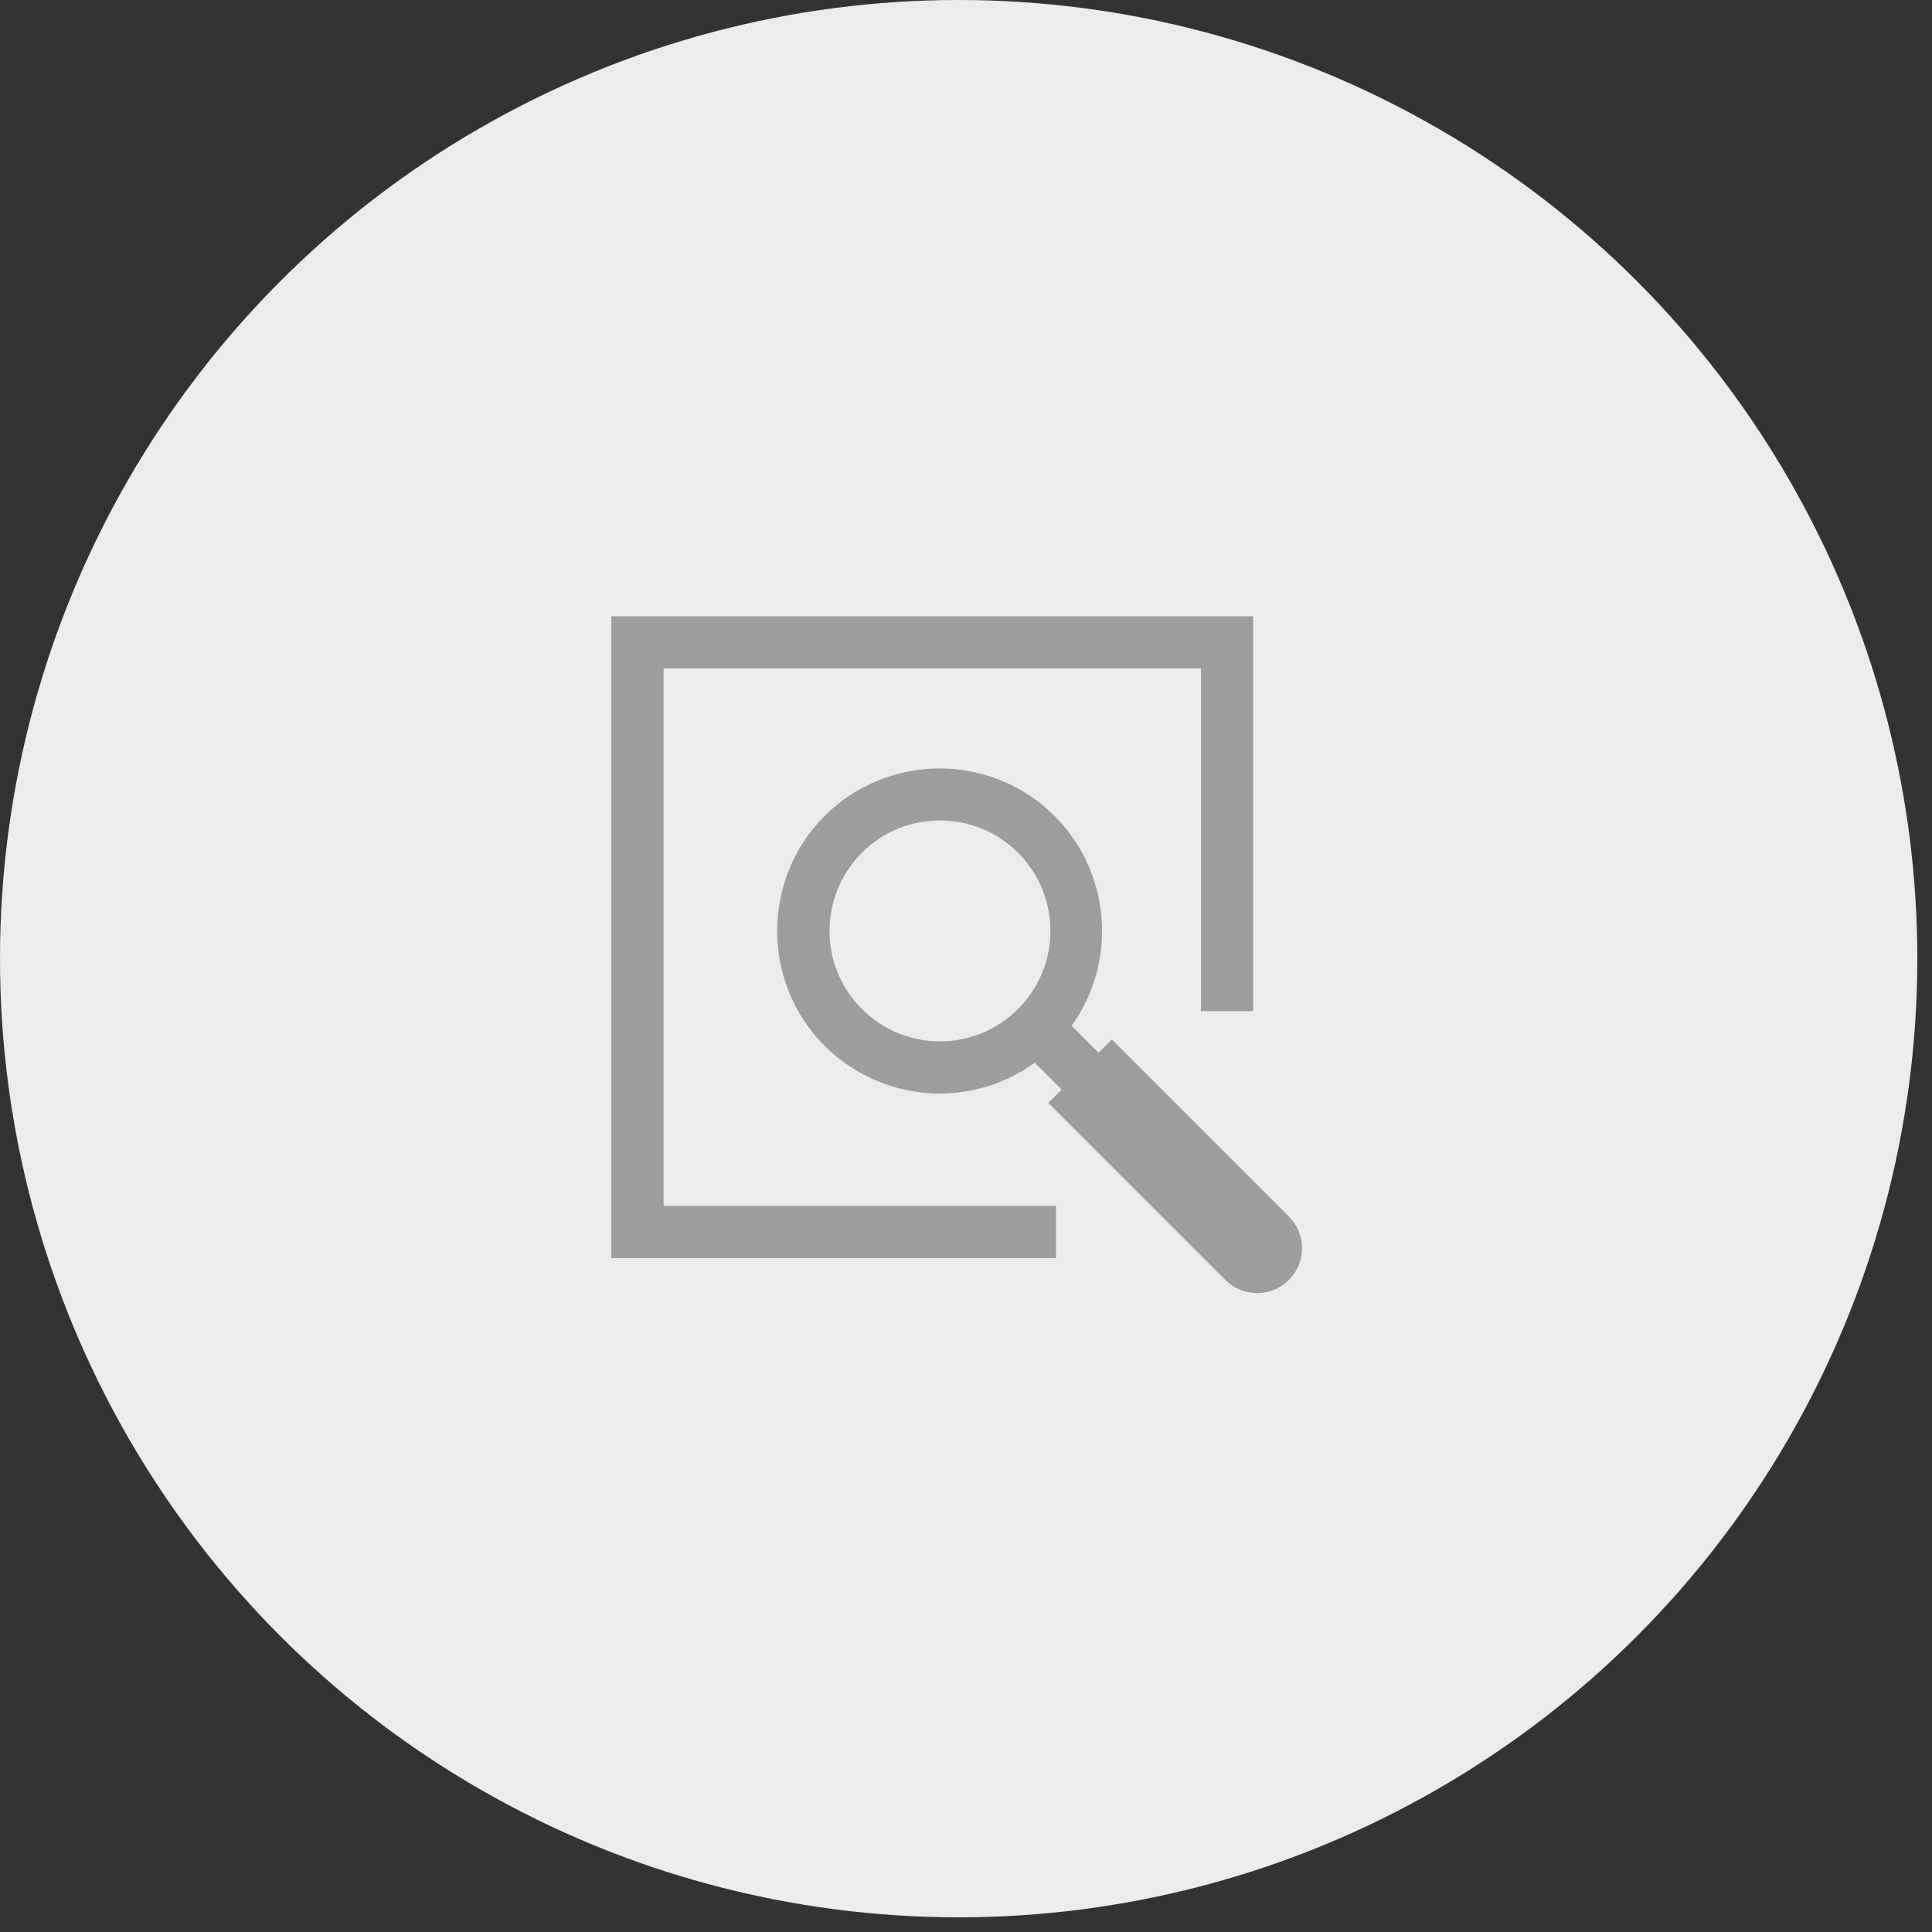
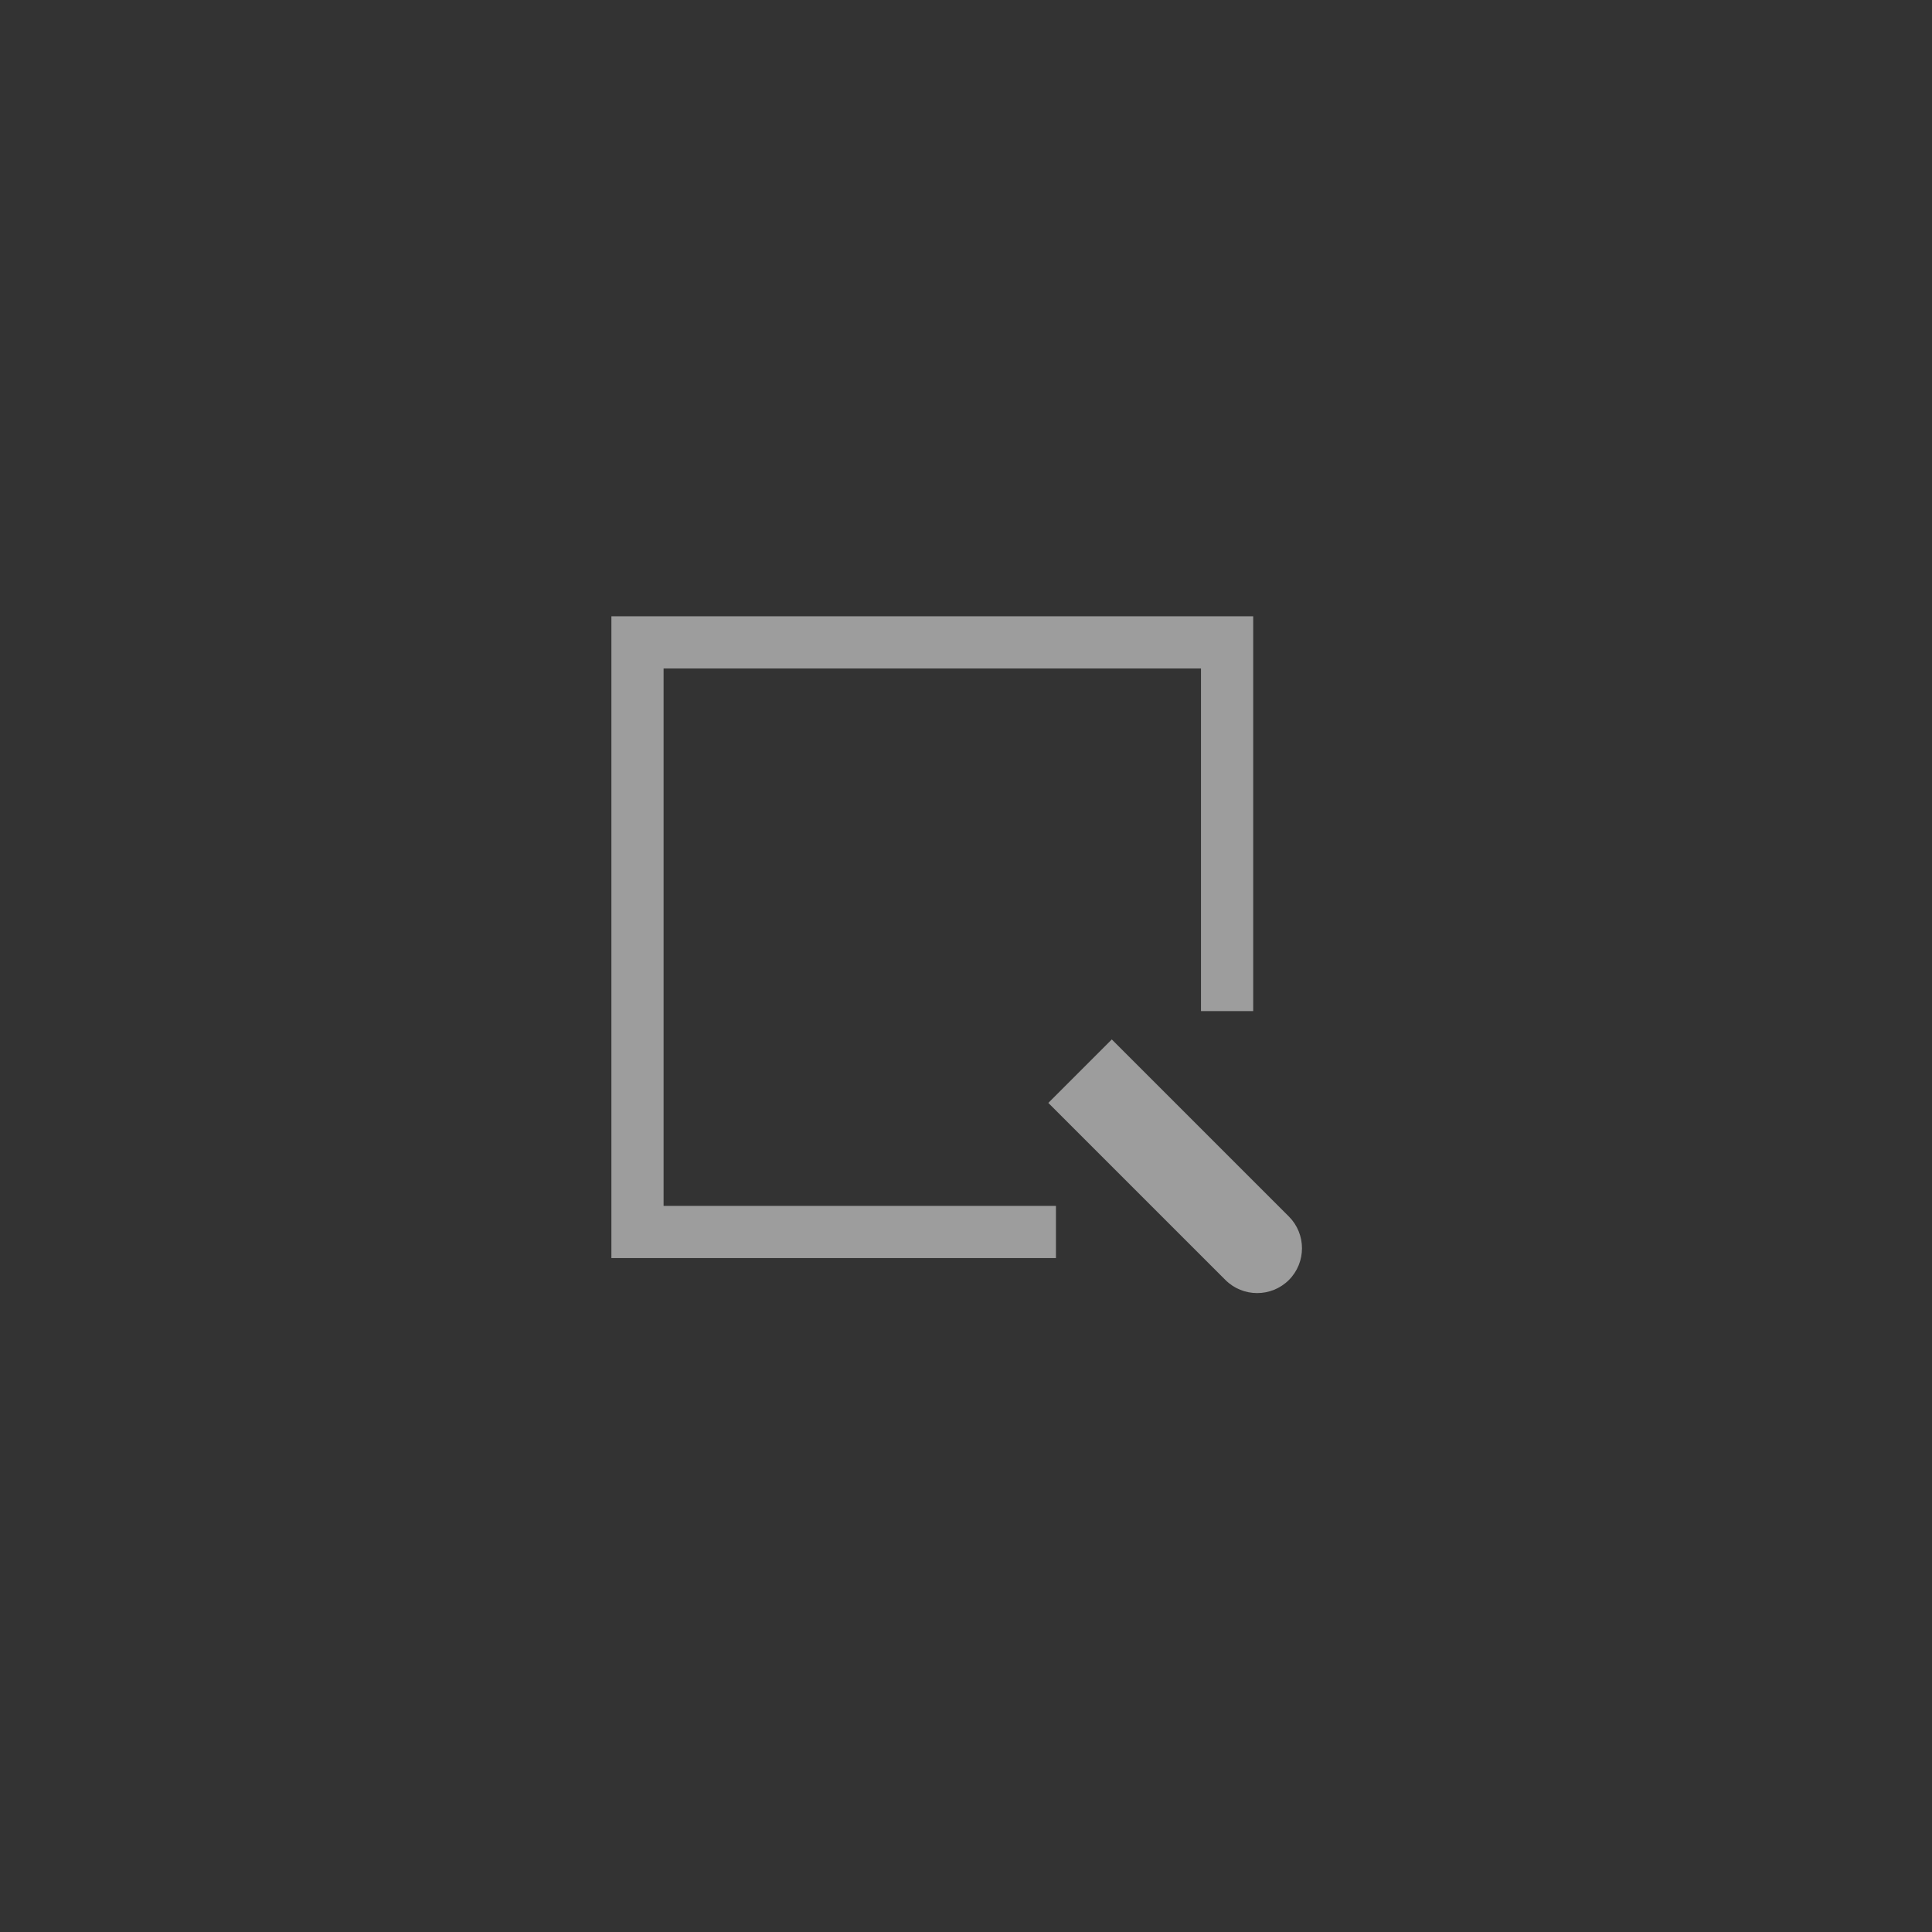
<svg xmlns="http://www.w3.org/2000/svg" width="79" height="79" viewBox="0 0 79 79" fill="none">
  <rect x="0" y="0" width="79" height="79" fill="#333333" stroke="none" />
-   <circle cx="39.2" cy="39.2" r="39.2" fill="#ECECEC" />
  <path d="M43.178 51.443H25V25.2H51.243V41.344H49.109V27.334H27.134V49.309H43.178V51.443Z" fill="#9D9D9D" />
-   <path d="M38.428 44.715C36.722 44.715 35.029 44.061 33.72 42.767C31.132 40.178 31.132 35.953 33.72 33.364C36.309 30.776 40.534 30.776 43.122 33.364C45.711 35.953 45.711 40.178 43.122 42.767C41.828 44.061 40.121 44.715 38.414 44.715H38.428ZM38.428 33.549C37.276 33.549 36.11 33.99 35.242 34.872C33.479 36.636 33.479 39.495 35.242 41.259C37.006 43.023 39.865 43.023 41.629 41.259C43.393 39.495 43.393 36.636 41.629 34.872C40.747 33.99 39.595 33.549 38.428 33.549Z" fill="#9D9D9D" />
-   <path d="M43.643 41.769L42.135 43.278L43.744 44.887L45.253 43.378L43.643 41.769Z" fill="#9D9D9D" />
  <path d="M42.866 45.098L45.461 42.503L52.703 49.744C53.417 50.459 53.417 51.625 52.703 52.339C51.989 53.053 50.822 53.053 50.108 52.339L42.866 45.098Z" fill="#9D9D9D" />
</svg>